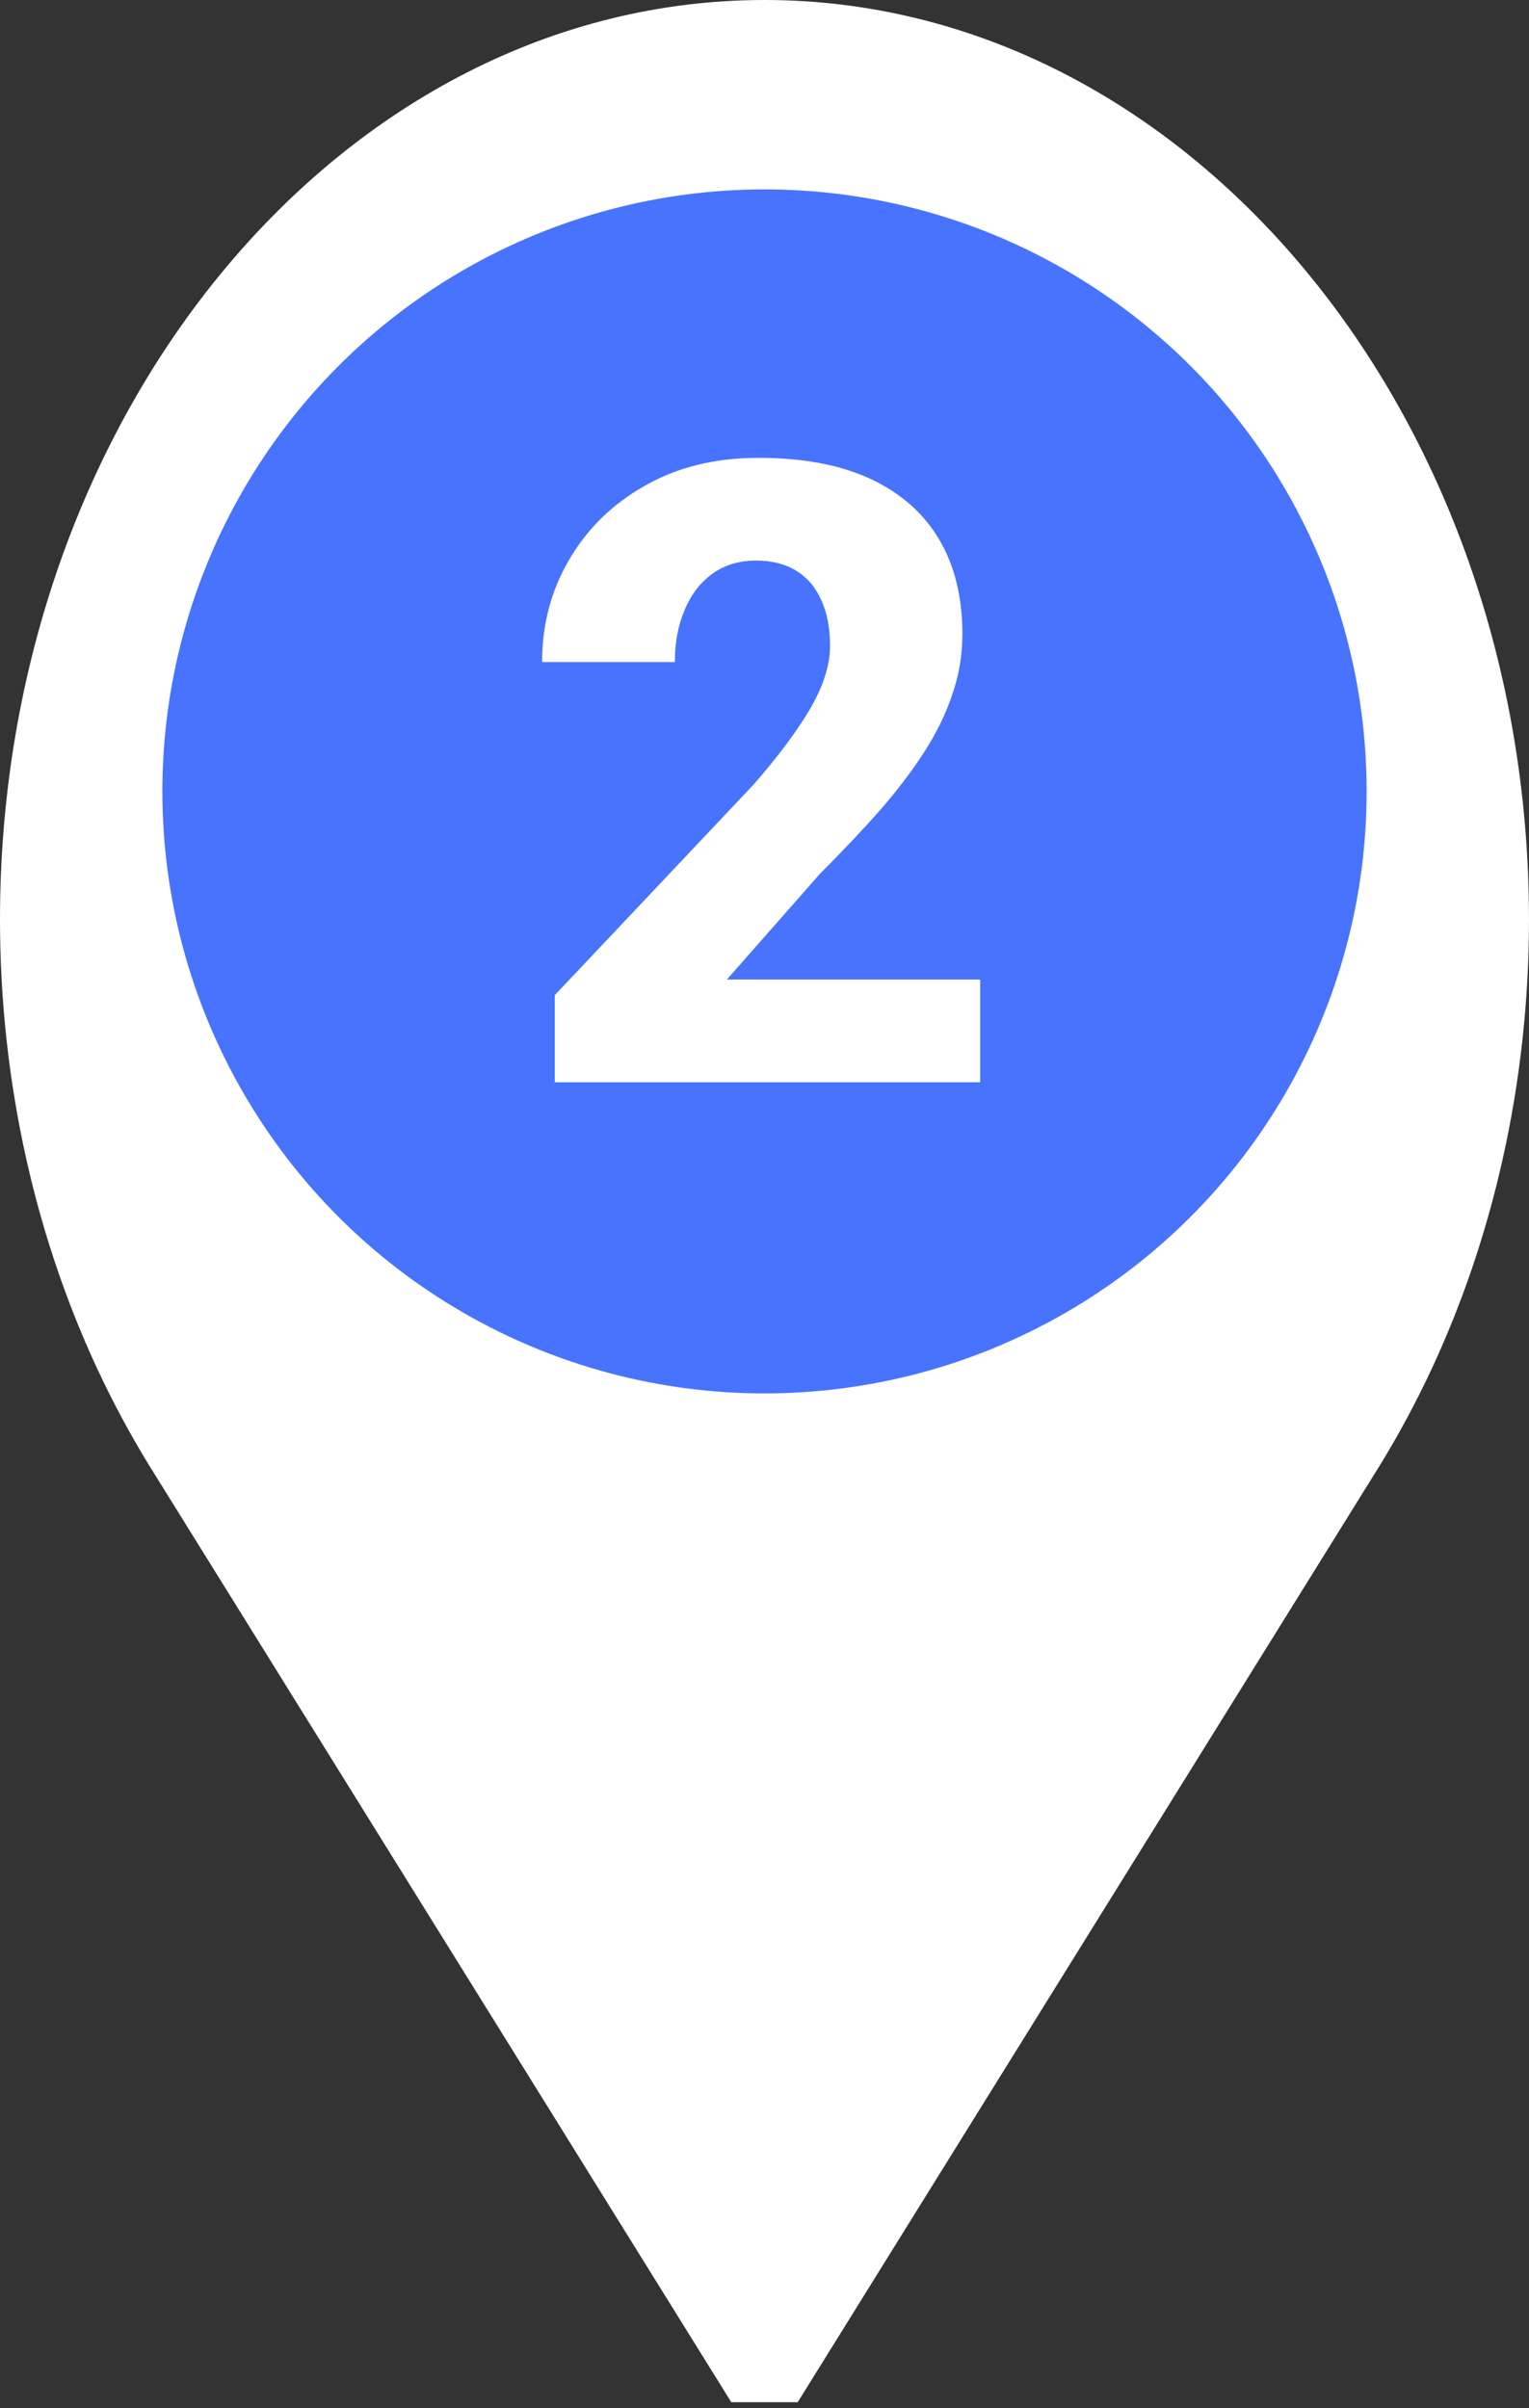
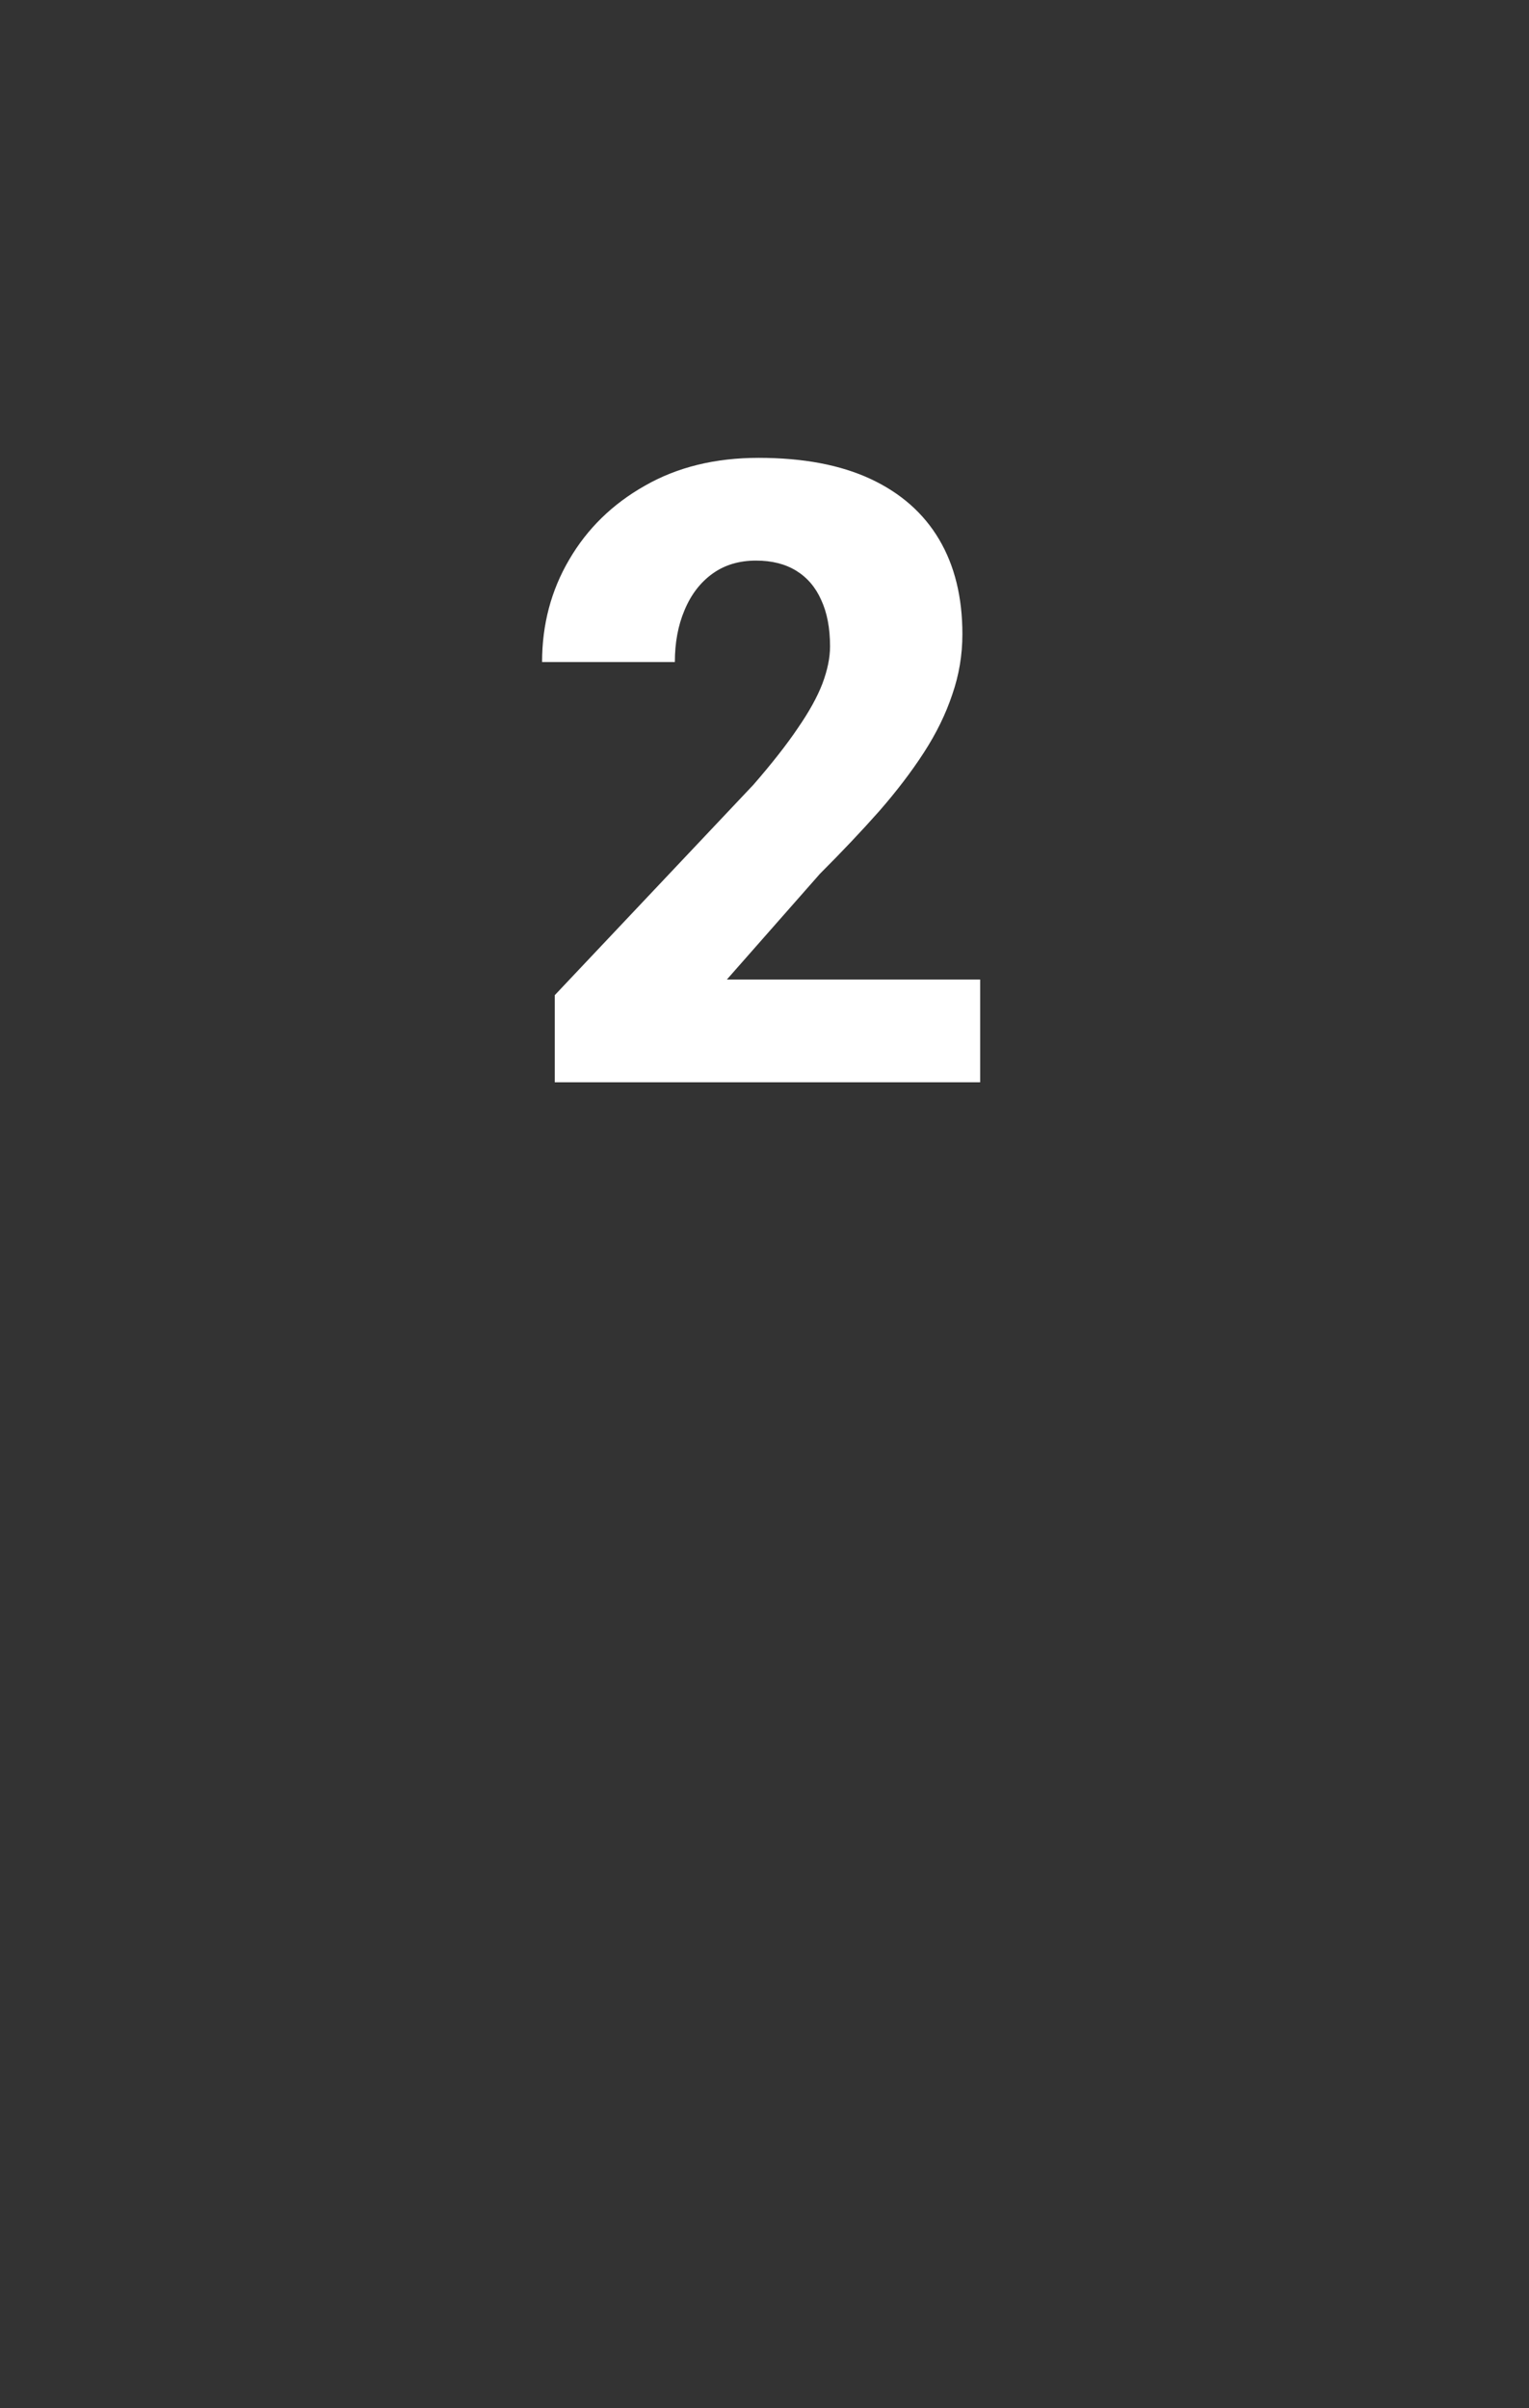
<svg xmlns="http://www.w3.org/2000/svg" width="113" height="178" viewBox="0 0 113 178" fill="none">
  <rect x="0" y="0" width="113" height="178" fill="#333333" stroke="none" />
-   <path d="M56.499 0C25.346 0 0 30.494 0 67.976C0 79.974 2.635 91.769 7.619 102.087C8.781 104.493 10.08 106.837 11.48 109.055L54.045 177.57H58.954L101.519 109.055C102.919 106.837 104.218 104.493 105.38 102.087C110.364 91.769 112.999 79.974 112.999 67.976C112.999 30.494 87.653 0 56.499 0ZM56.499 90.519C46.168 90.519 37.762 80.406 37.762 67.976C37.762 55.546 46.168 45.433 56.499 45.433C66.831 45.433 75.237 55.546 75.237 67.976C75.237 80.406 66.831 90.519 56.499 90.519Z" fill="white" />
-   <circle cx="56.5" cy="58.5" r="44.5" fill="#4773FF" />
  <path d="M72.438 72.406V80H41V73.562L55.688 58C57.062 56.417 58.156 55.021 58.969 53.812C59.802 52.604 60.406 51.51 60.781 50.531C61.156 49.531 61.344 48.615 61.344 47.781C61.344 46.427 61.125 45.281 60.688 44.344C60.271 43.406 59.656 42.688 58.844 42.188C58.031 41.688 57.042 41.438 55.875 41.438C54.625 41.438 53.552 41.76 52.656 42.406C51.76 43.052 51.073 43.948 50.594 45.094C50.115 46.219 49.875 47.5 49.875 48.938H40.062C40.062 46.167 40.729 43.646 42.062 41.375C43.396 39.083 45.26 37.26 47.656 35.906C50.052 34.531 52.854 33.844 56.062 33.844C59.354 33.844 62.115 34.365 64.344 35.406C66.573 36.448 68.26 37.938 69.406 39.875C70.552 41.812 71.125 44.146 71.125 46.875C71.125 48.417 70.875 49.906 70.375 51.344C69.896 52.781 69.198 54.208 68.281 55.625C67.365 57.042 66.26 58.49 64.969 59.969C63.677 61.427 62.219 62.969 60.594 64.594L53.719 72.406H72.438Z" fill="white" />
</svg>